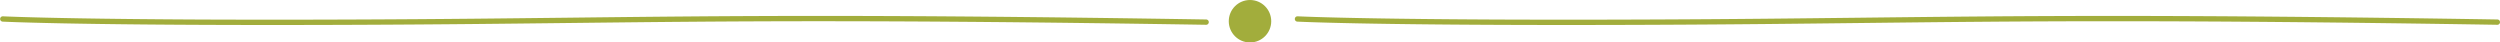
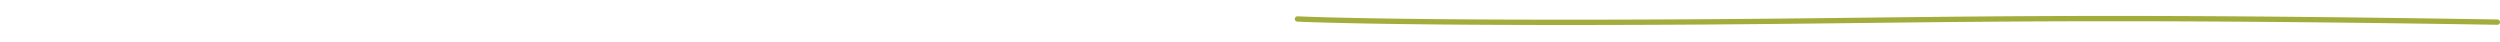
<svg xmlns="http://www.w3.org/2000/svg" viewBox="0 0 942 16" preserveAspectRatio="xMinYMid">
  <defs>
    <style>.cls-1{fill:#a2ad3c;}</style>
  </defs>
  <g id="Ebene_3" data-name="Ebene 3">
-     <circle class="cls-1" cx="471" cy="8" r="8" />
-     <path class="cls-1" d="M1.05,6.15c.32,0,32.74,1.64,135.57,1.19,29.4-.12,53.71-.4,77.22-.67,59.43-.68,115.55-1.33,240.63.67a1,1,0,0,1,1,1,1,1,0,0,1-1,1c-125-2-181.16-1.35-240.57-.67-23.52.27-47.84.55-77.24.67-12.44.06-23.83.08-34.28.08C26.36,9.42,1.23,8.17,1,8.15a1,1,0,1,1,.1-2Z" />
    <path class="cls-1" d="M488.93,6.15c.32,0,32.63,1.64,135.17,1.19,29.31-.12,53.56-.4,77-.67C760.35,6,816.31,5.34,941,7.34a1,1,0,0,1,1,1,1,1,0,0,1-1,1h0C816.3,7.34,760.35,8,701.12,8.67c-23.44.27-47.69.55-77,.67-12.4.06-23.76.08-34.17.08-75.78,0-100.83-1.25-101.11-1.27a1,1,0,1,1,.1-2Z" />
  </g>
</svg>